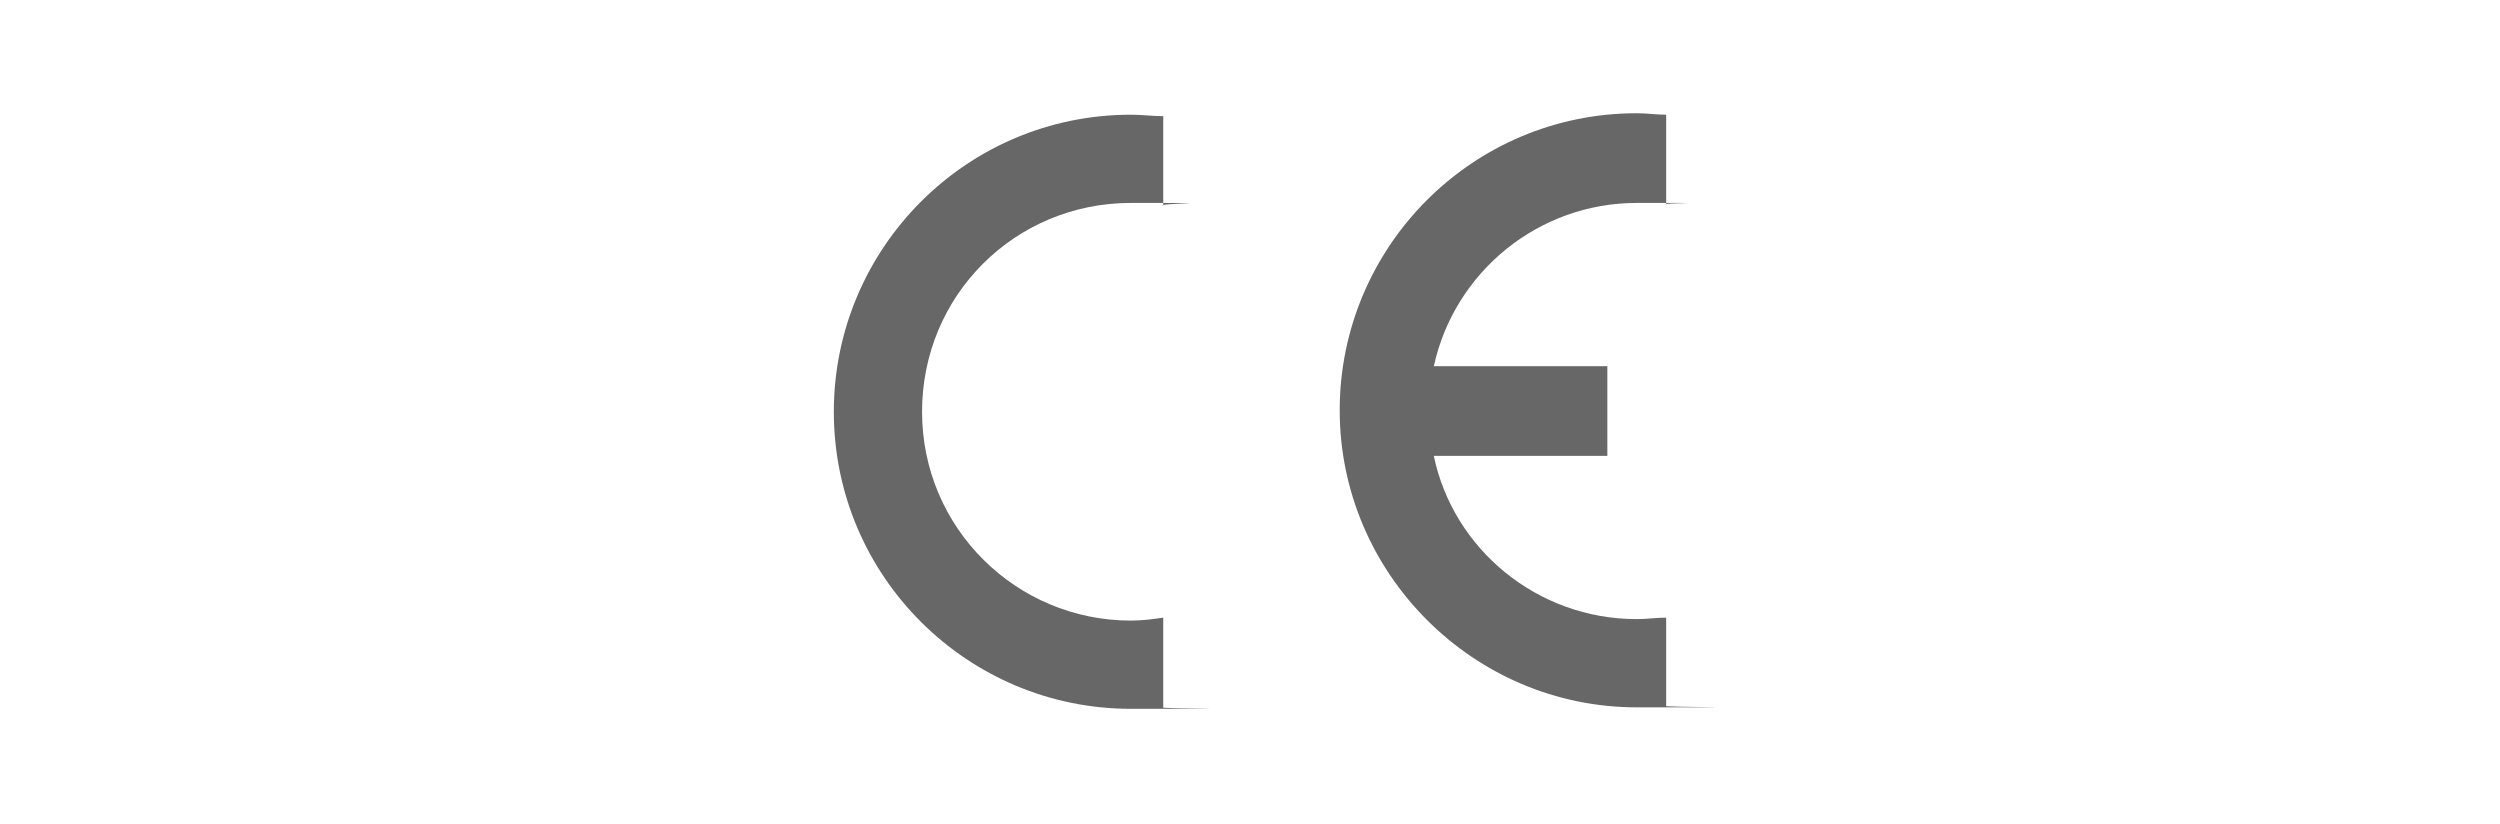
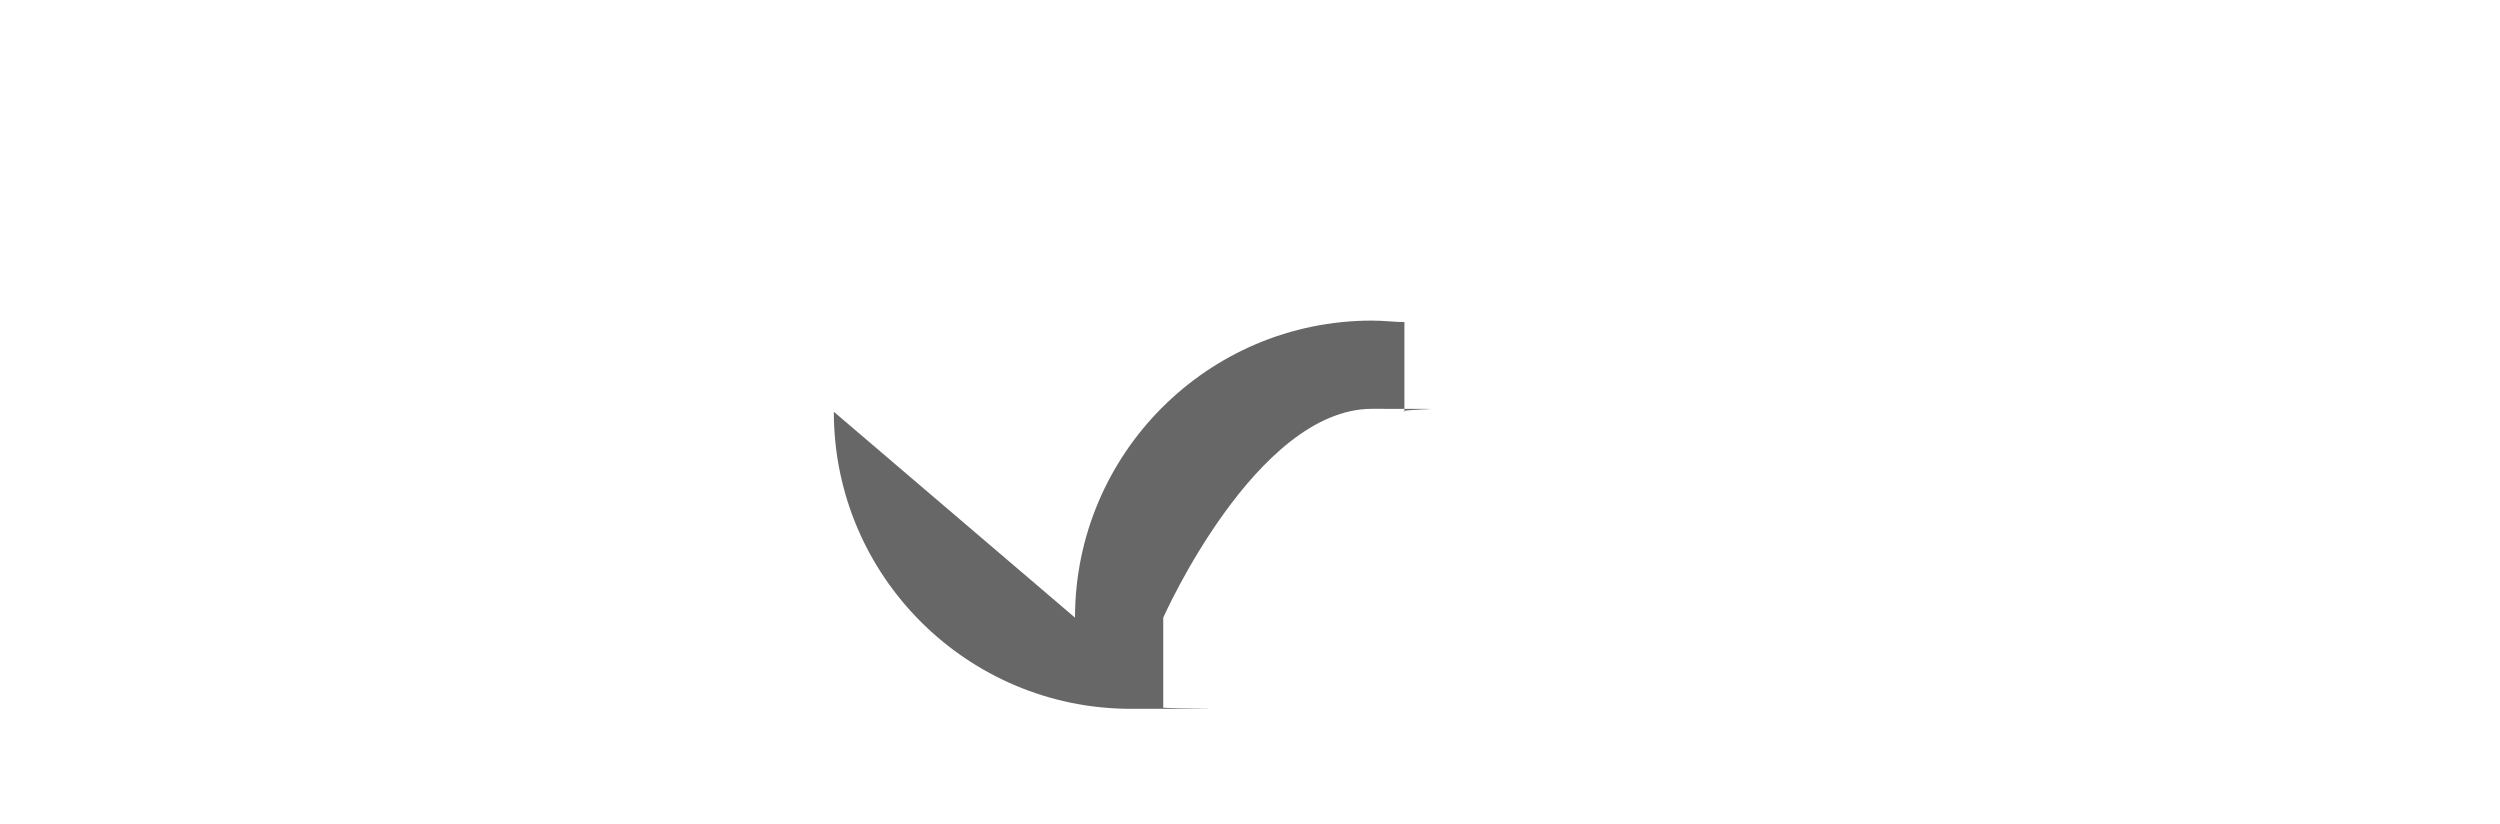
<svg xmlns="http://www.w3.org/2000/svg" id="katman_1" version="1.1" viewBox="0 0 170 56">
  <defs>
    <style>
      .st0 {
        fill: #686768;
      }
    </style>
  </defs>
  <g id="lettre">
-     <path class="st0" d="M113.3,48.1v-6.1c-.7,0-1.3.1-2,.1-6.8,0-12.5-4.8-13.8-11.1h11.8v-6.1h-11.8c1.4-6.4,7.1-11.1,13.8-11.1s1.4,0,2,.1v-6.1c-.7,0-1.3-.1-2-.1-11.2,0-20.2,9.1-20.2,20.2s9.1,20.2,20.2,20.2,1.4,0,2-.1Z" />
-     <path class="st0" d="M56.7,28c0,11.2,9.1,20.2,20.2,20.2s1.5,0,2.2-.1v-6.1c-.7.1-1.4.2-2.2.2-7.8,0-14.2-6.3-14.2-14.2s6.3-14.2,14.2-14.2,1.5,0,2.2.2v-6.1c-.7,0-1.4-.1-2.2-.1-11.2,0-20.2,9.1-20.2,20.2Z" />
+     <path class="st0" d="M56.7,28c0,11.2,9.1,20.2,20.2,20.2s1.5,0,2.2-.1v-6.1s6.3-14.2,14.2-14.2,1.5,0,2.2.2v-6.1c-.7,0-1.4-.1-2.2-.1-11.2,0-20.2,9.1-20.2,20.2Z" />
  </g>
</svg>